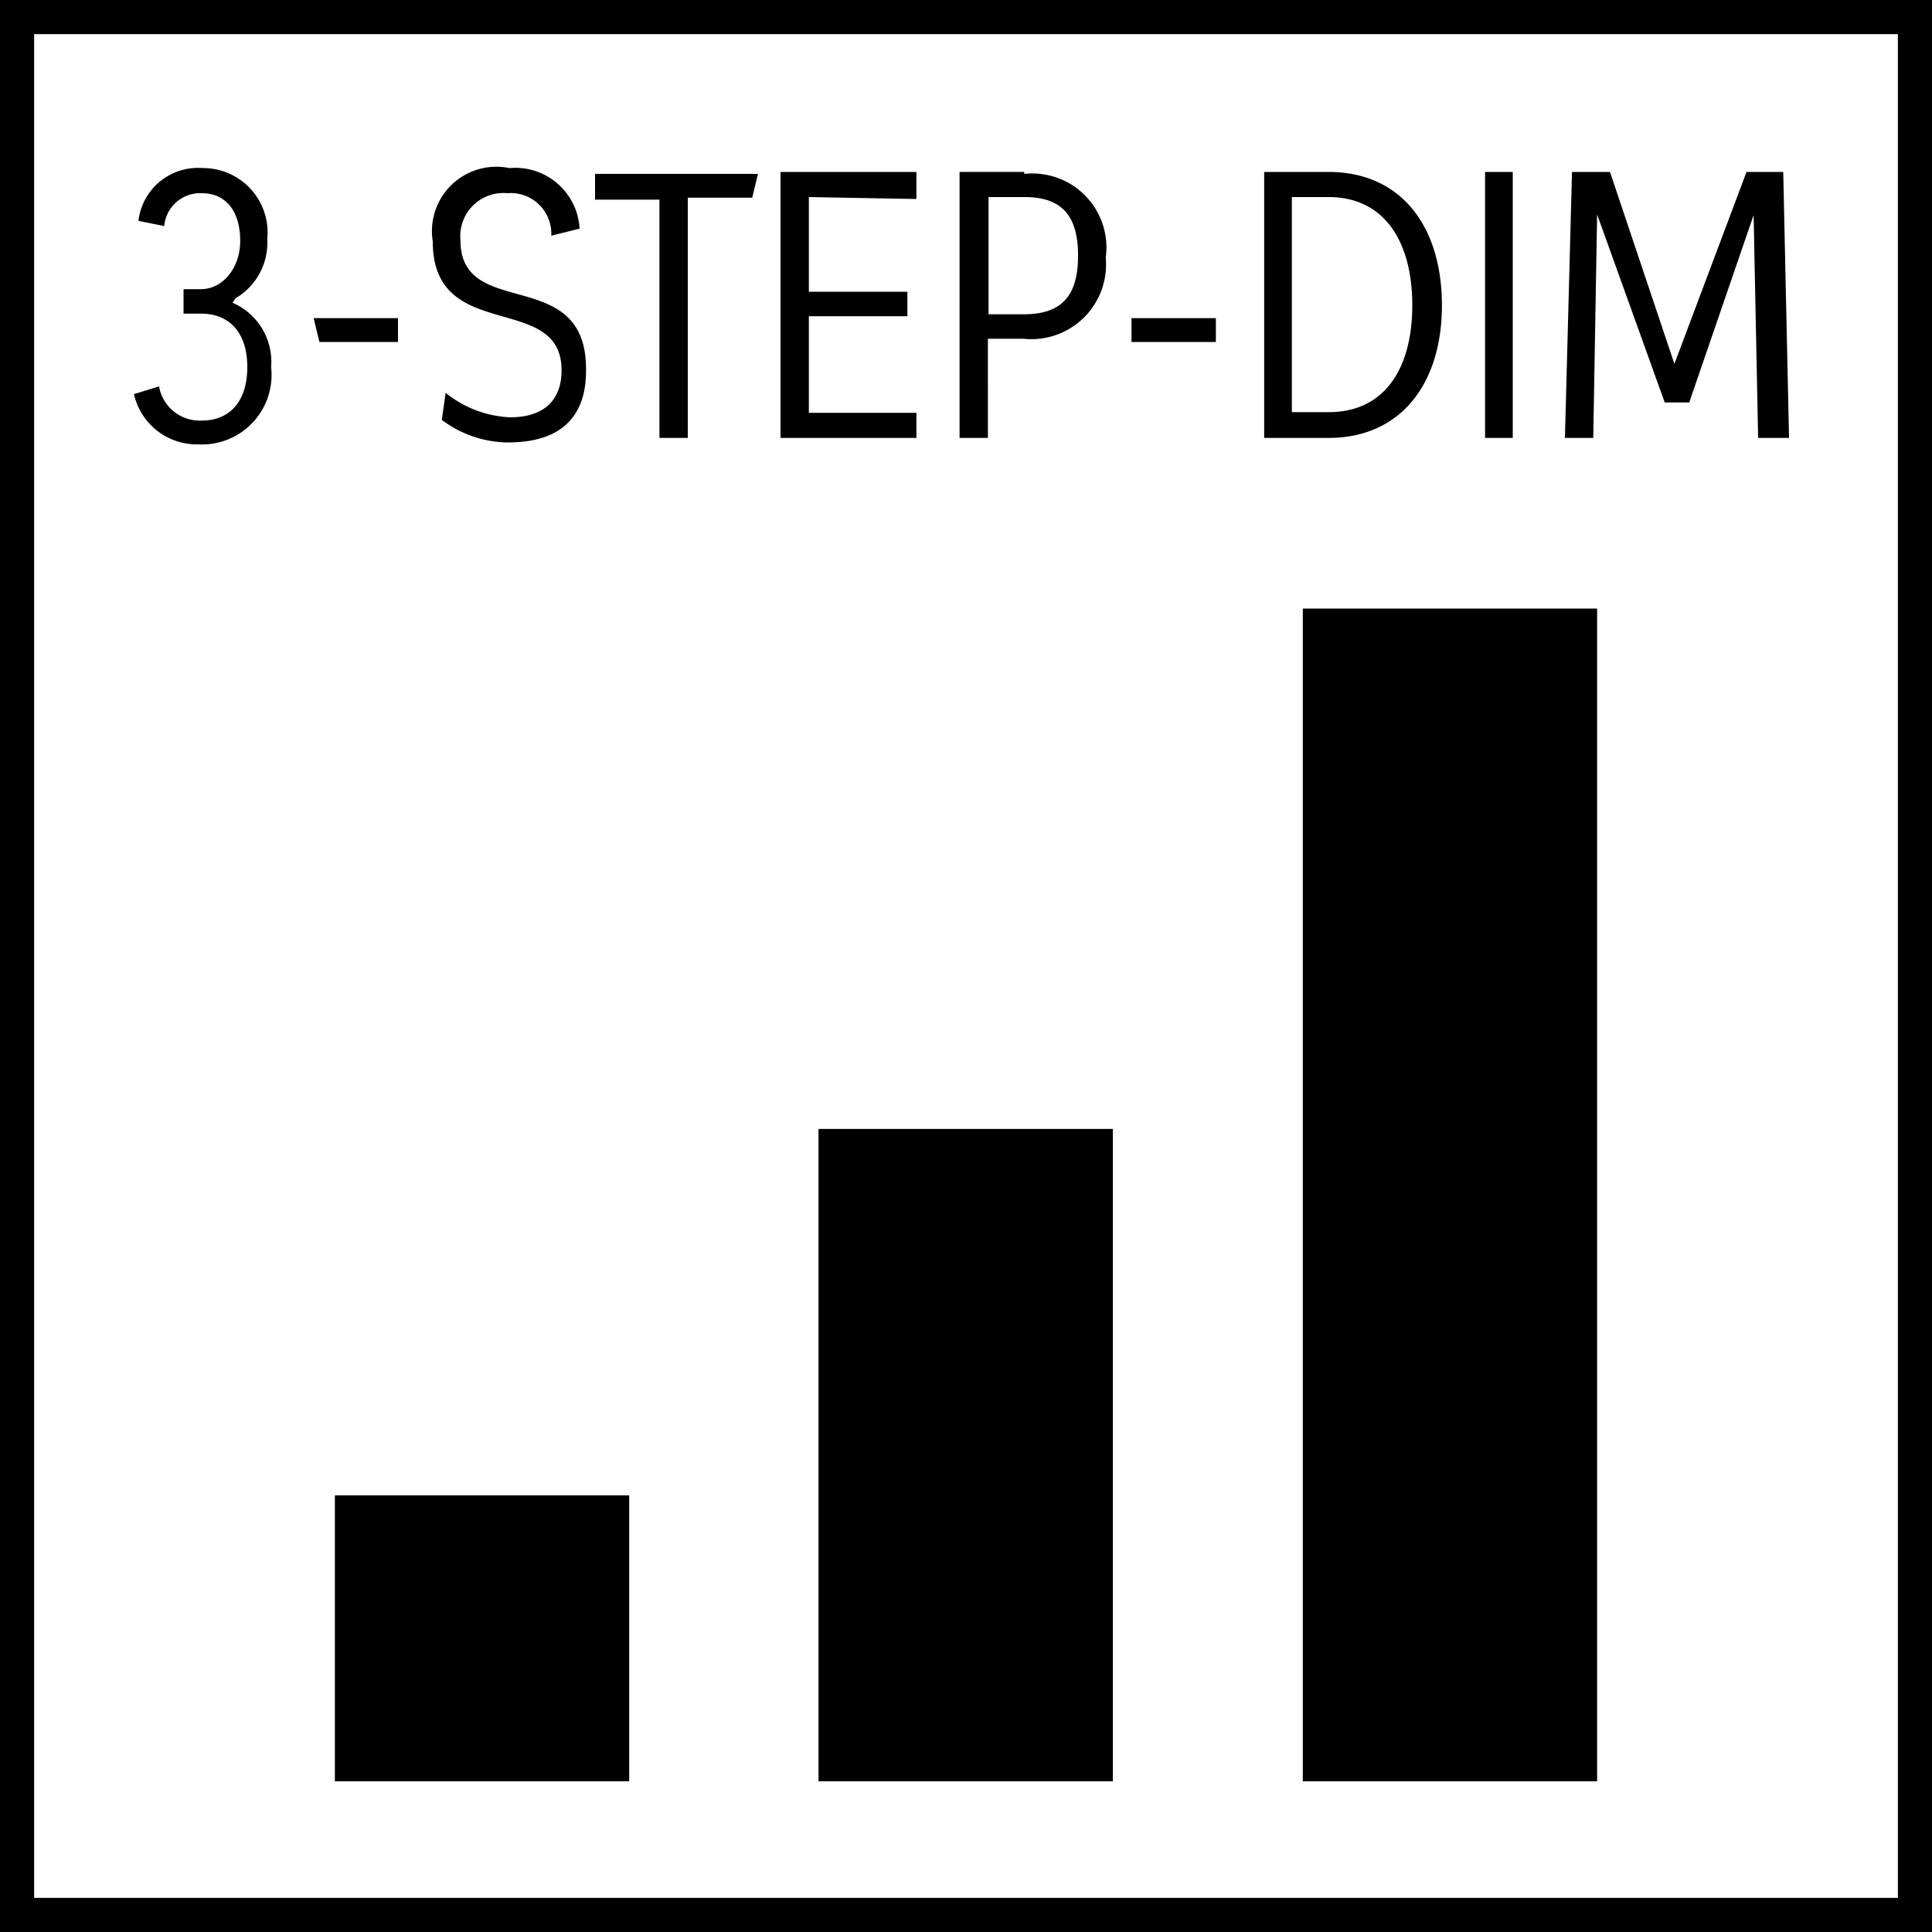
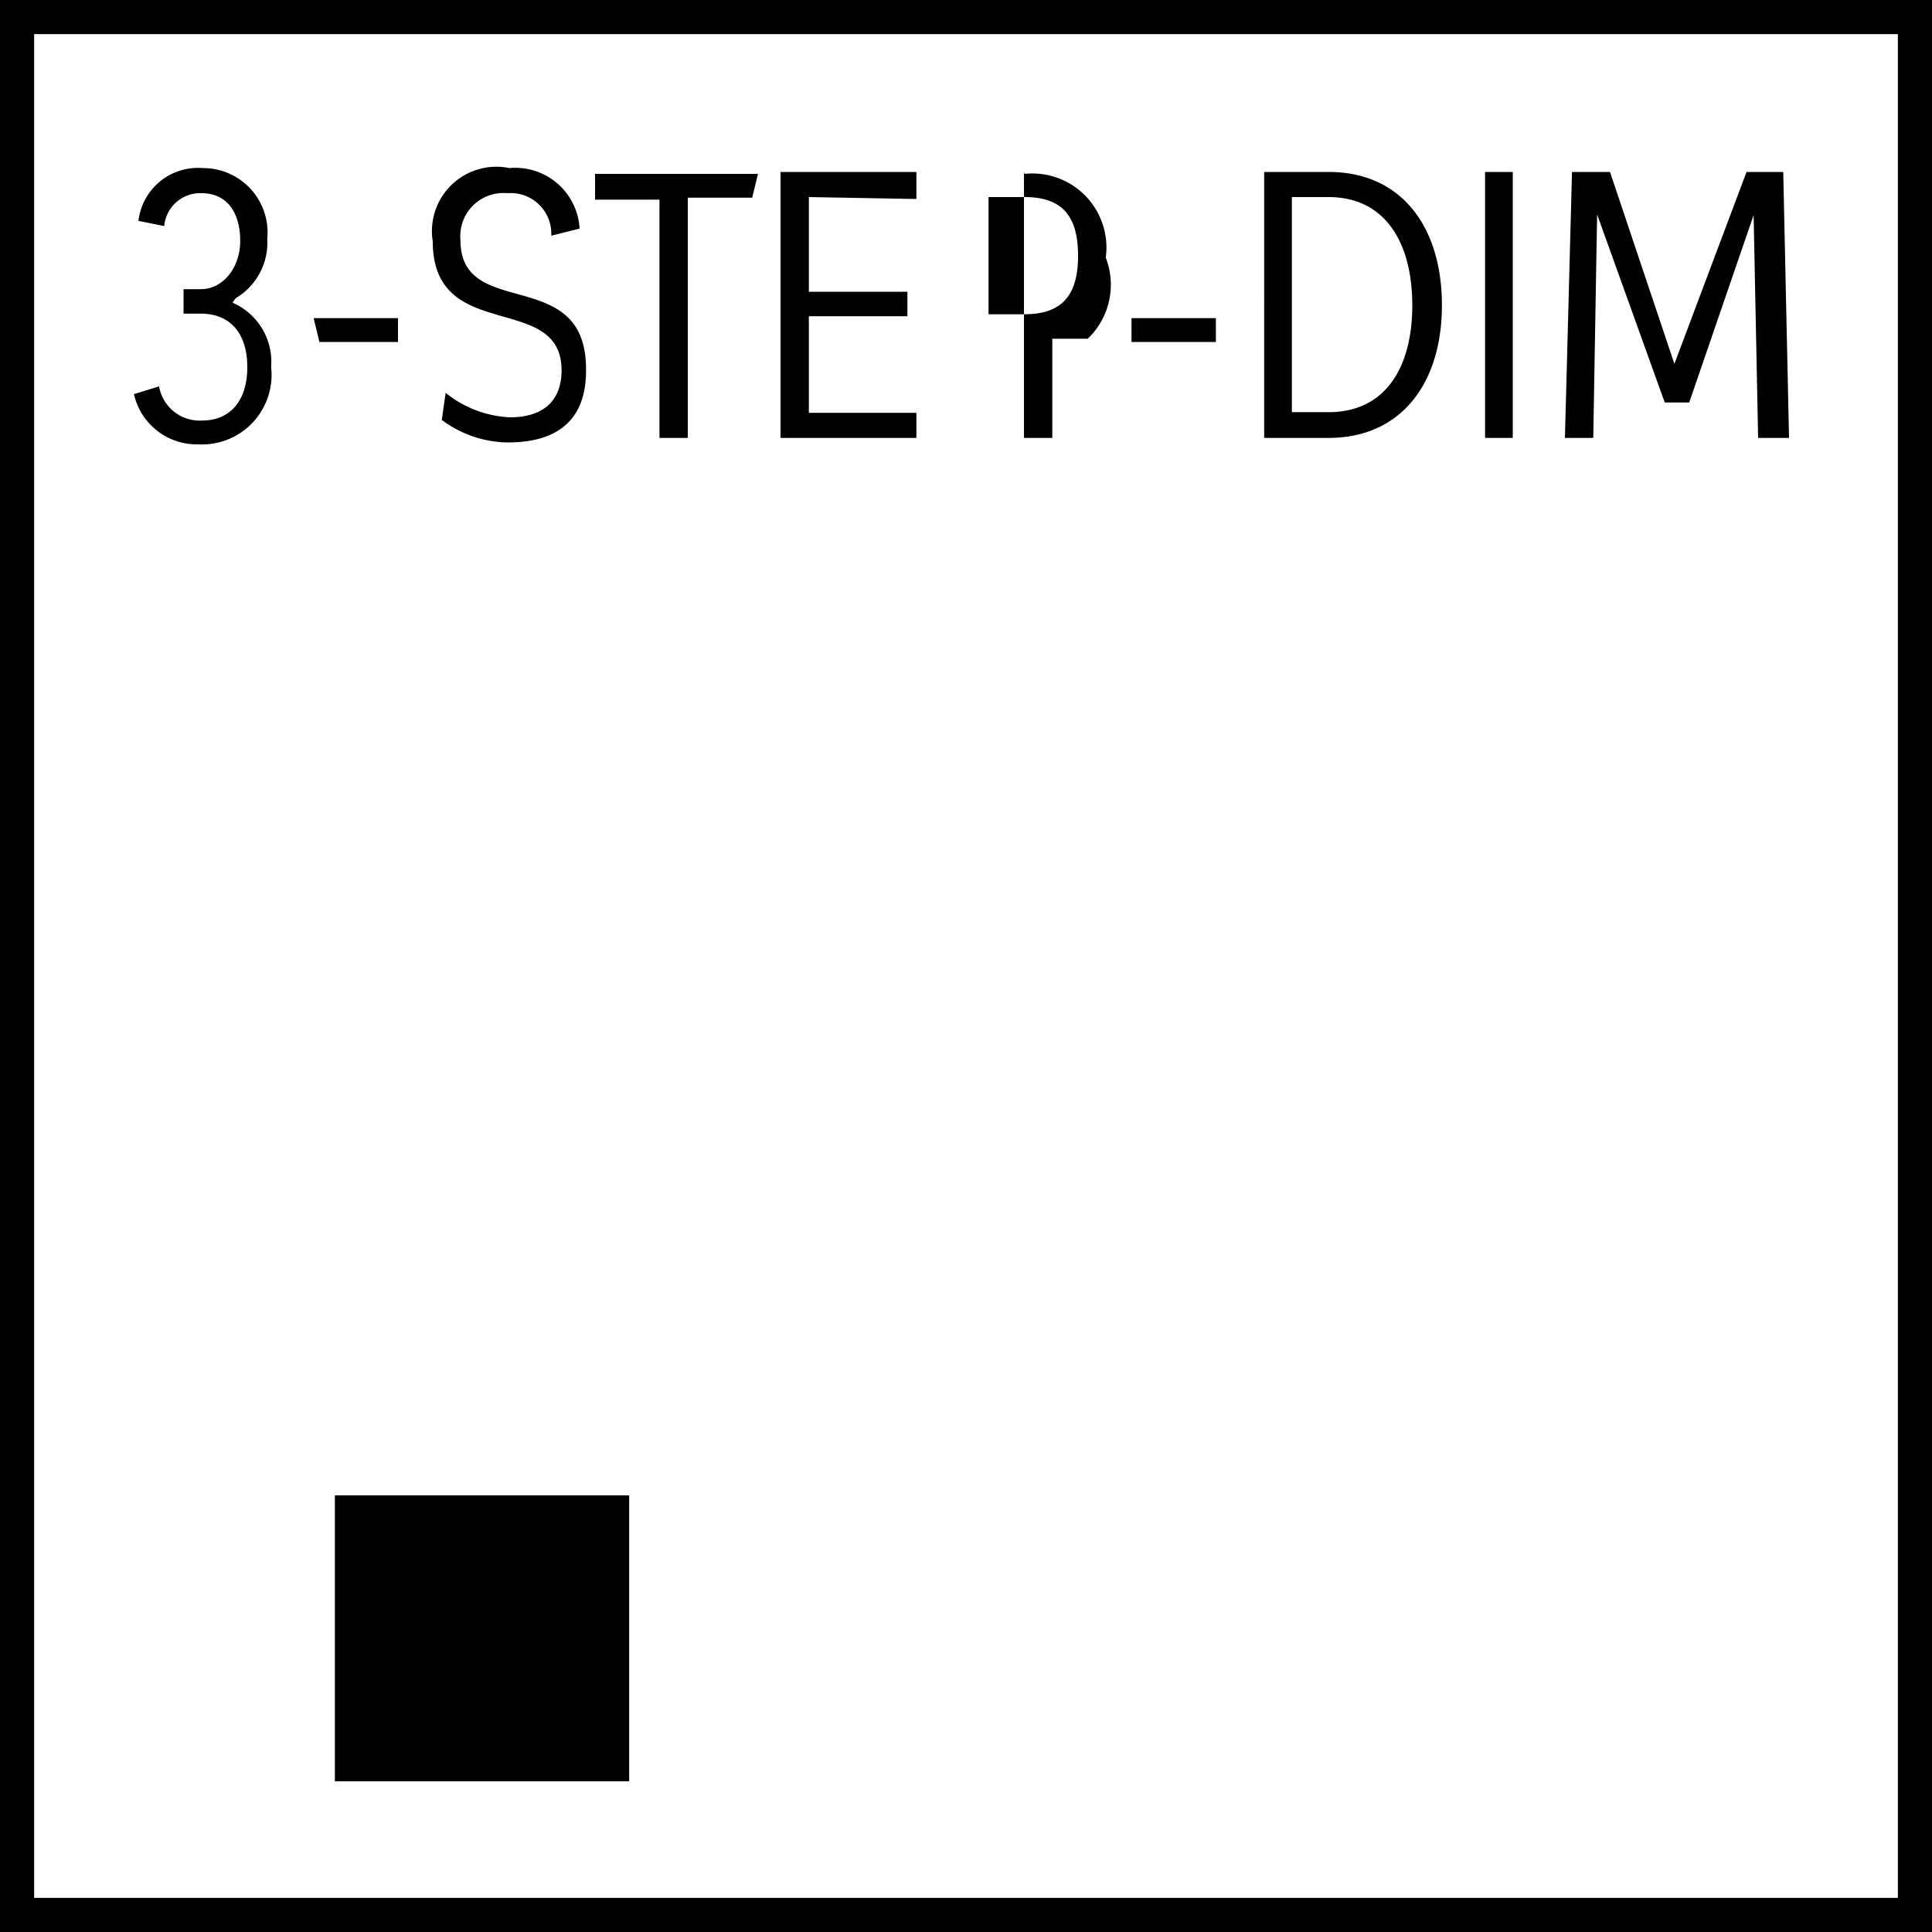
<svg xmlns="http://www.w3.org/2000/svg" id="Layer_1" data-name="Layer 1" viewBox="0 0 30 30">
  <rect x="5.2" y="23.22" width="4.57" height="4.44" />
  <path d="M30,30H0V0H30ZM.53,29.47H29.47V.53H.53Z" />
-   <path d="M27.78,6.8l-.09-4.13h-.57L26,5.65,25,2.67h-.59L24.3,6.8h.44l.06-3.47,1.05,2.92h.38l1-2.91.07,3.46Zm-4.72,0h.43V2.67h-.43Zm-2.43-.4h-.57V3.06h.57c.88,0,1.3.71,1.3,1.68s-.42,1.66-1.3,1.66m0-3.73h-1V6.8h1c1.12,0,1.76-.84,1.76-2.06s-.63-2.07-1.76-2.07M17.57,5.31h1.31V4.94H17.57ZM15.9,4.88h-.55V3.06h.56c.57,0,.83.28.83.91s-.26.91-.84.91m0-2.21h-1V6.8h.44V5.26h.55A1.16,1.16,0,0,0,17.17,4a1.15,1.15,0,0,0-1.26-1.3m-1.68.39V2.67H12.12V6.8h2.11V6.41H12.56V4.91h1.53V4.53H12.56V3.06Zm-2.46-.39H9.24v.4h1V6.8h.44V3.07h1ZM7.89,6.87c.8,0,1.22-.38,1.21-1.14,0-1.63-1.95-.74-1.95-2A.67.67,0,0,1,7.88,3a.63.63,0,0,1,.68.66L9,3.55a1,1,0,0,0-1.09-.94A1,1,0,0,0,6.72,3.75c0,1.6,2,.77,2,2,0,.47-.28.73-.8.73a1.71,1.71,0,0,1-1-.38l-.06.42a1.74,1.74,0,0,0,1.1.35m-3-1.56H6.18V4.94H4.87ZM3.66,4.63a1,1,0,0,0,.49-.92,1,1,0,0,0-1-1.1.93.93,0,0,0-1,.82l.4.08A.56.56,0,0,1,3.13,3c.41,0,.6.32.6.74s-.27.75-.61.75H2.85v.38h.27c.43,0,.72.28.72.83s-.29.83-.7.83A.64.64,0,0,1,2.47,6l-.39.12a1,1,0,0,0,1,.78,1.08,1.08,0,0,0,1.13-1.2,1,1,0,0,0-.6-1" />
-   <rect x="12.71" y="17.53" width="4.57" height="10.13" />
-   <rect x="20.23" y="9.45" width="4.57" height="18.21" />
+   <path d="M27.78,6.8l-.09-4.13h-.57L26,5.65,25,2.67h-.59L24.3,6.8h.44l.06-3.47,1.05,2.92h.38l1-2.91.07,3.46Zm-4.72,0h.43V2.67h-.43Zm-2.43-.4h-.57V3.06h.57c.88,0,1.3.71,1.3,1.68s-.42,1.66-1.3,1.66m0-3.73h-1V6.8h1c1.12,0,1.76-.84,1.76-2.06s-.63-2.07-1.76-2.07M17.57,5.31h1.31V4.94H17.57ZM15.9,4.88h-.55V3.06h.56c.57,0,.83.28.83.91s-.26.91-.84.91m0-2.21V6.8h.44V5.26h.55A1.16,1.16,0,0,0,17.17,4a1.15,1.15,0,0,0-1.26-1.3m-1.68.39V2.67H12.12V6.8h2.11V6.41H12.56V4.91h1.53V4.53H12.56V3.06Zm-2.46-.39H9.24v.4h1V6.8h.44V3.07h1ZM7.89,6.87c.8,0,1.22-.38,1.21-1.14,0-1.63-1.95-.74-1.95-2A.67.67,0,0,1,7.88,3a.63.63,0,0,1,.68.66L9,3.55a1,1,0,0,0-1.09-.94A1,1,0,0,0,6.72,3.75c0,1.6,2,.77,2,2,0,.47-.28.73-.8.73a1.71,1.71,0,0,1-1-.38l-.06.42a1.74,1.74,0,0,0,1.1.35m-3-1.56H6.18V4.94H4.87ZM3.66,4.63a1,1,0,0,0,.49-.92,1,1,0,0,0-1-1.1.93.93,0,0,0-1,.82l.4.08A.56.56,0,0,1,3.13,3c.41,0,.6.32.6.74s-.27.75-.61.75H2.85v.38h.27c.43,0,.72.28.72.83s-.29.83-.7.83A.64.64,0,0,1,2.47,6l-.39.12a1,1,0,0,0,1,.78,1.08,1.08,0,0,0,1.13-1.2,1,1,0,0,0-.6-1" />
</svg>